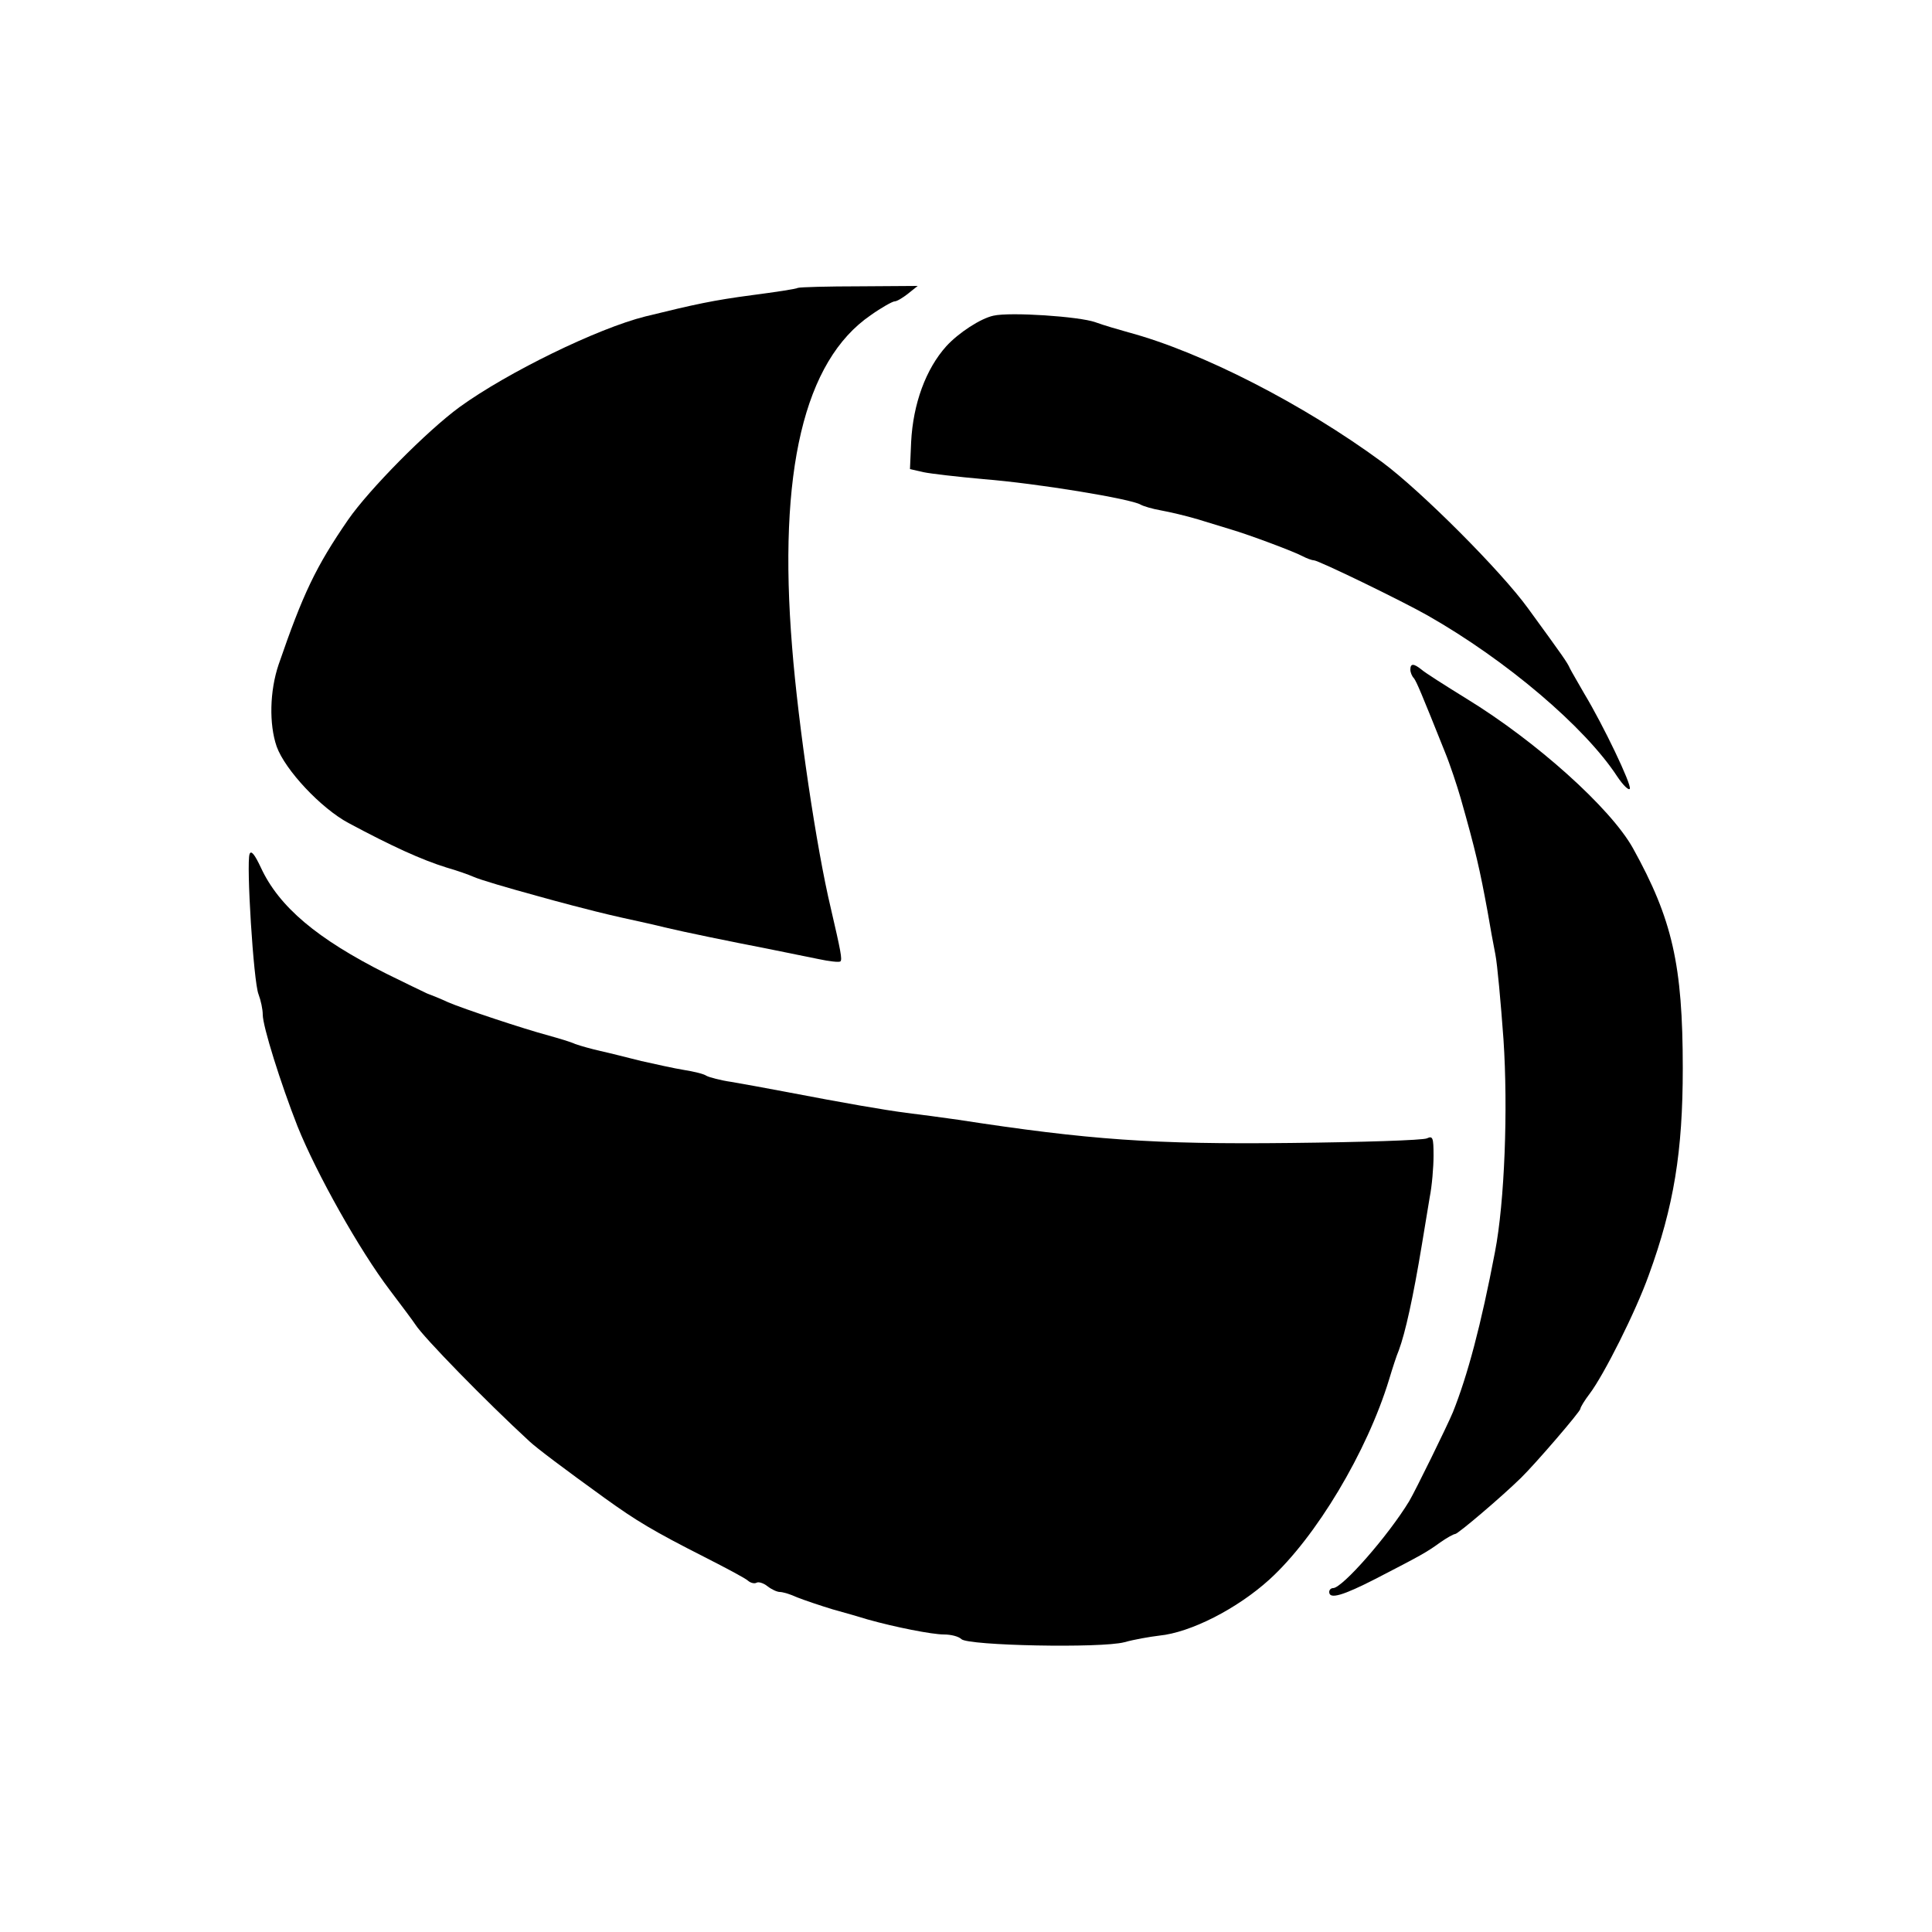
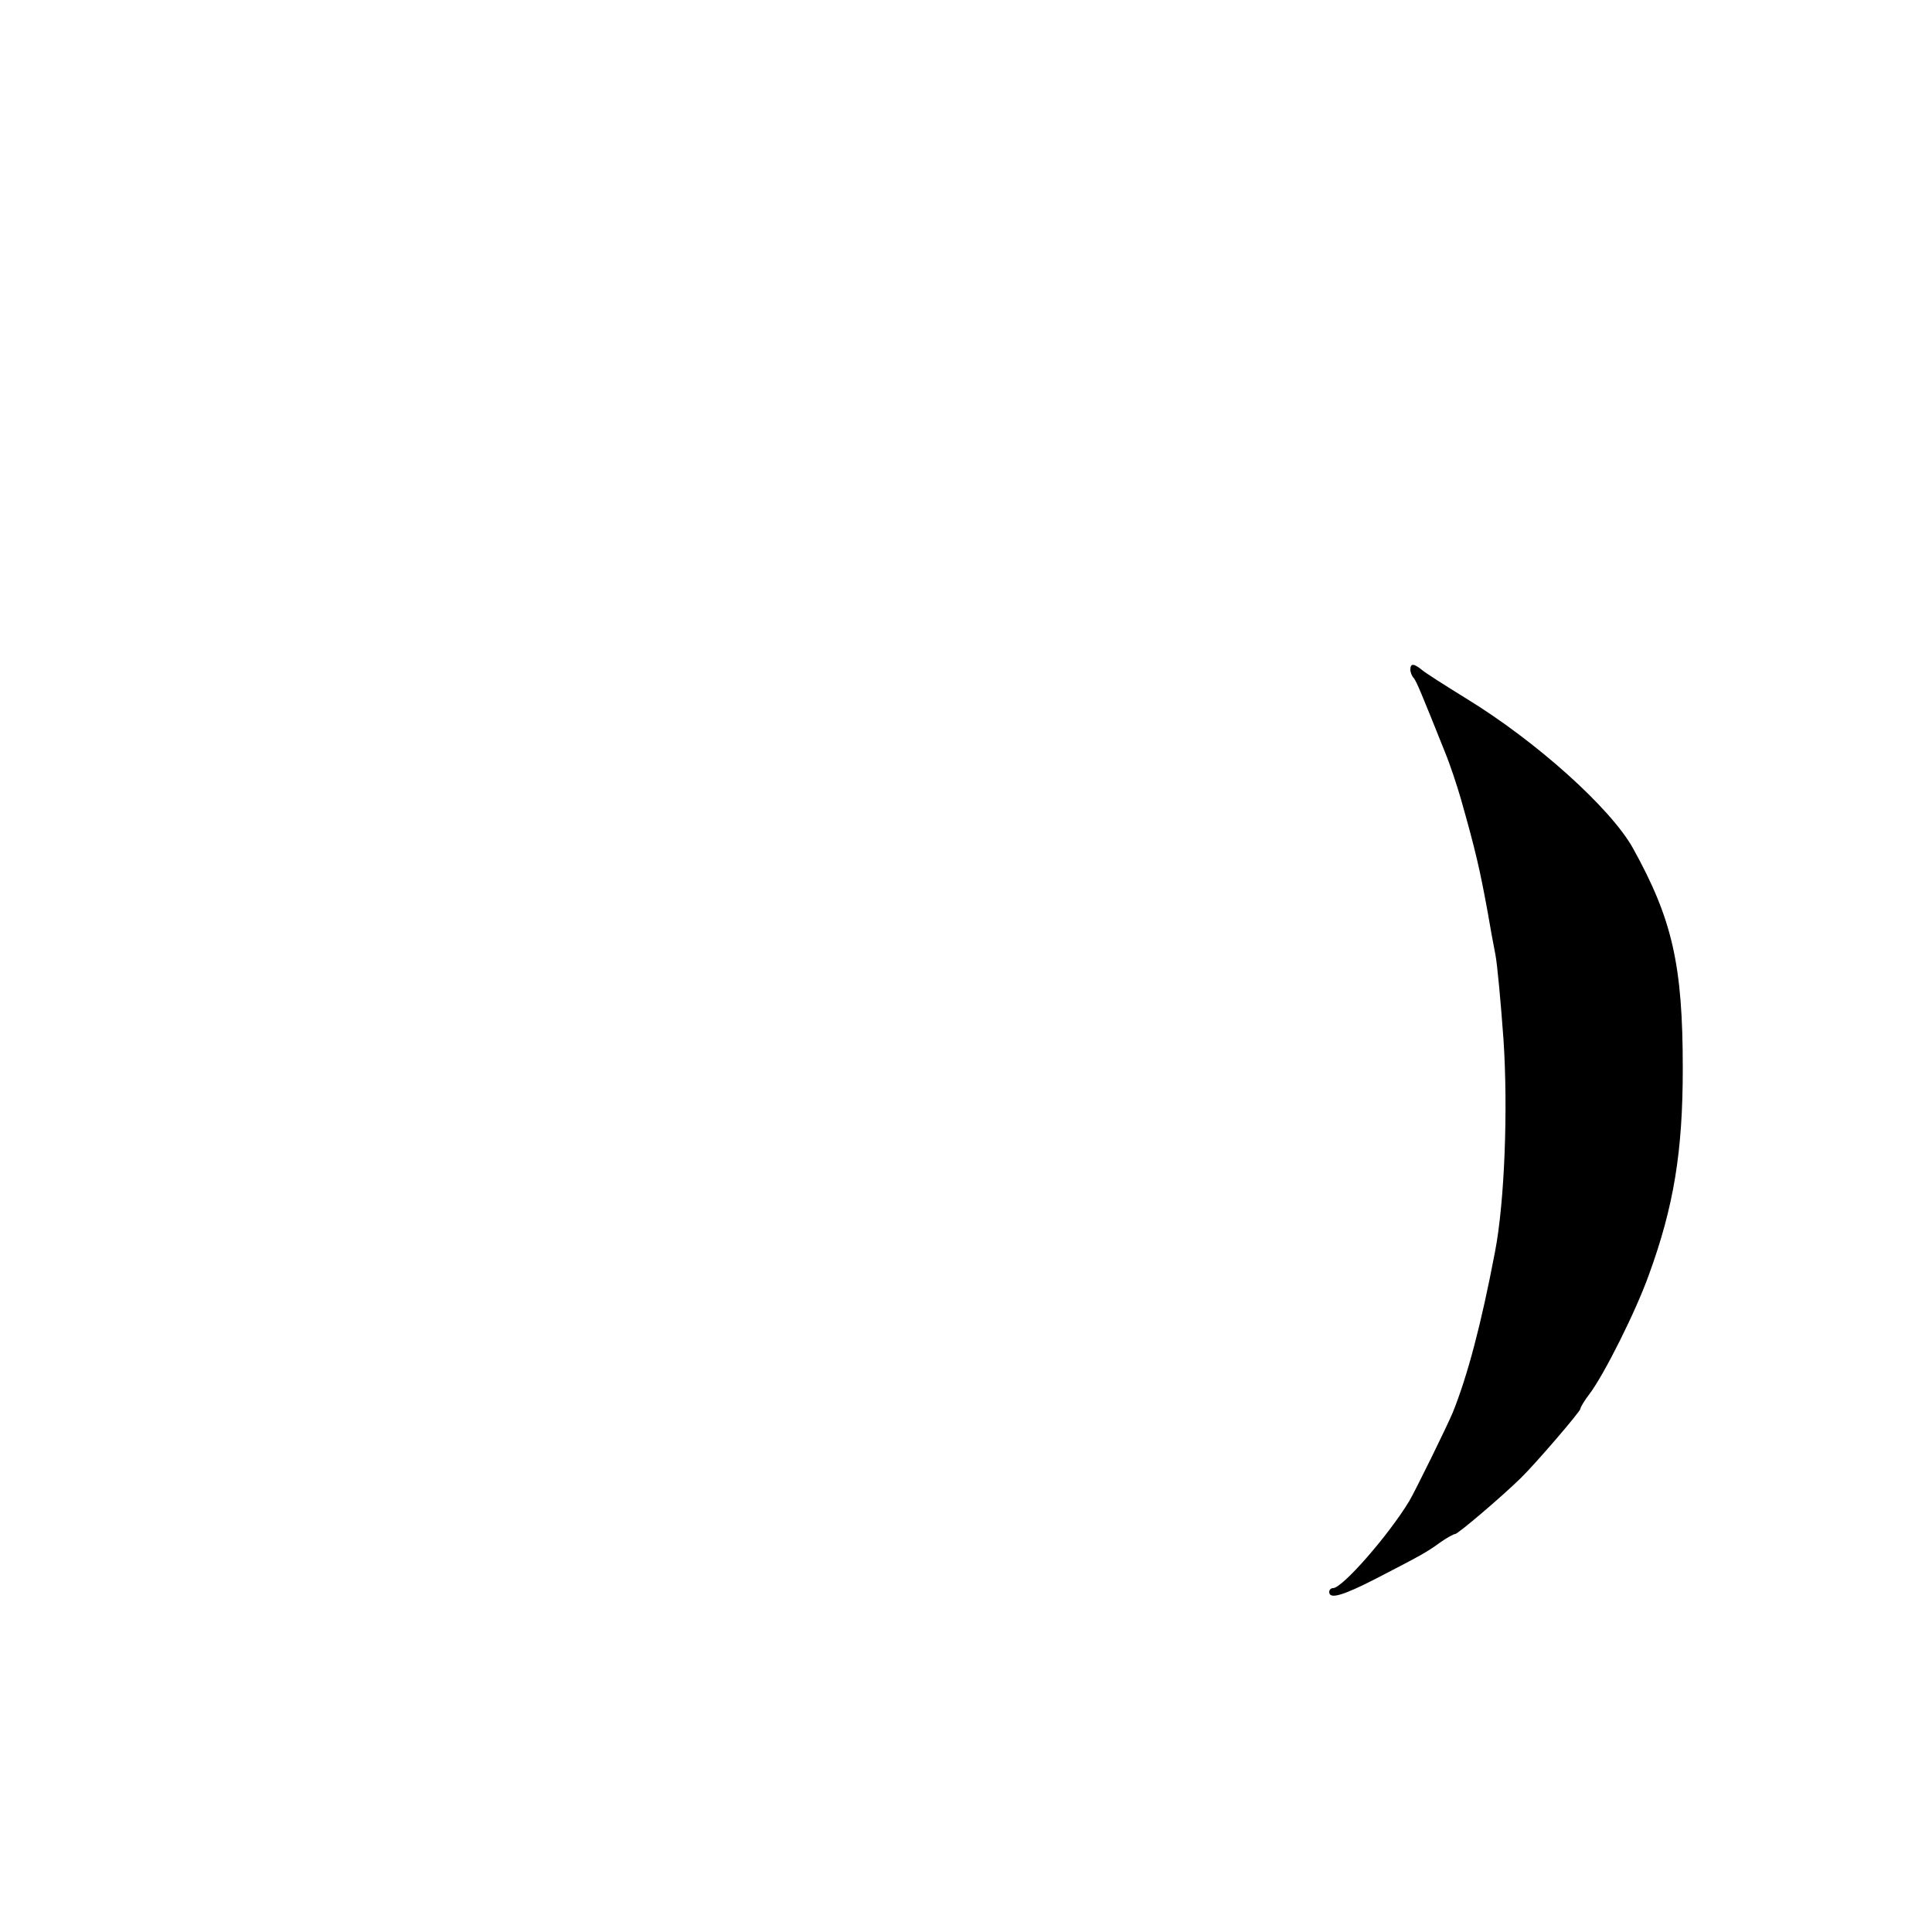
<svg xmlns="http://www.w3.org/2000/svg" version="1.0" width="500pt" height="500pt" viewBox="0 0 500 500" preserveAspectRatio="xMidYMid meet">
  <g transform="translate(0,500) scale(0.1,-0.1)" fill="#000000" stroke="none">
-     <path d="M2065 4255 c-5 -3 -59 -11 -120 -19 -98 -13 -145 -23 -275 -55 -124 -31 -357 -145 -480 -234 -85 -62 -235 -214 -289 -292 -84 -122 -117 -192 -180 -375 -23 -68 -25 -154 -5 -212 22 -61 115 -160 186 -198 114 -61 189 -95 253 -115 28 -8 59 -19 70 -24 18 -8 86 -28 170 -51 17 -5 55 -15 85 -23 30 -8 89 -23 130 -32 41 -9 91 -20 110 -25 50 -12 172 -37 265 -55 44 -9 104 -21 133 -27 28 -6 54 -9 57 -6 5 5 1 26 -25 138 -37 155 -84 472 -100 675 -37 455 31 741 203 859 28 20 57 36 62 36 6 0 21 9 35 20 l25 20 -150 -1 c-82 0 -154 -2 -160 -4z" />
-     <path d="M2571 4183 c-33 -7 -90 -44 -122 -79 -53 -59 -86 -149 -91 -248 l-3 -70 35 -8 c19 -4 89 -12 155 -18 140 -11 382 -51 407 -66 7 -4 30 -11 53 -15 22 -4 65 -14 95 -23 30 -9 69 -21 85 -26 48 -14 168 -59 187 -70 10 -5 23 -10 28 -10 12 0 230 -106 295 -143 204 -116 407 -289 490 -416 16 -24 31 -38 33 -32 4 12 -68 163 -118 246 -16 28 -33 57 -37 65 -7 16 -17 30 -108 155 -70 97 -278 305 -378 379 -204 150 -467 285 -657 336 -25 7 -63 18 -85 26 -41 15 -221 27 -264 17z" />
    <path d="M3650 3267 c0 -7 4 -17 9 -22 7 -9 20 -40 80 -190 14 -34 32 -89 41 -120 39 -137 50 -186 70 -295 6 -36 15 -85 20 -110 5 -25 14 -124 21 -220 12 -180 3 -421 -22 -550 -36 -189 -71 -320 -109 -415 -16 -38 -97 -203 -113 -230 -54 -89 -173 -225 -197 -225 -5 0 -10 -4 -10 -10 0 -20 36 -9 120 34 118 61 131 68 167 94 17 12 35 22 39 22 7 0 120 96 170 145 37 36 154 172 154 179 0 4 11 22 24 39 37 49 119 212 153 307 65 178 88 320 88 535 0 268 -27 386 -129 570 -58 104 -251 277 -431 387 -55 34 -107 67 -116 75 -20 16 -29 17 -29 0z" />
-     <path d="M646 2790 c-9 -23 10 -331 23 -363 6 -16 11 -39 11 -53 0 -30 46 -177 90 -289 49 -122 160 -320 239 -424 31 -41 61 -81 66 -89 21 -33 182 -198 295 -302 18 -17 91 -72 195 -147 82 -59 125 -85 259 -153 55 -28 106 -55 112 -61 7 -6 17 -8 22 -5 5 3 18 -1 28 -9 10 -8 25 -15 32 -15 8 0 28 -6 45 -14 18 -7 59 -21 92 -31 33 -9 74 -21 90 -26 71 -20 167 -39 198 -39 18 0 38 -5 45 -12 17 -17 362 -24 422 -8 25 7 65 14 90 17 81 8 201 69 285 145 121 110 253 331 310 518 9 30 20 64 25 75 17 46 37 136 60 275 6 36 15 90 20 121 6 30 10 79 10 108 0 47 -2 52 -17 45 -10 -5 -169 -10 -353 -12 -354 -4 -522 8 -860 60 -41 6 -102 14 -135 18 -60 8 -153 24 -315 55 -47 9 -108 20 -137 25 -28 4 -58 12 -65 16 -7 5 -33 11 -58 15 -25 4 -74 15 -110 23 -36 9 -83 21 -106 26 -22 5 -51 13 -65 18 -13 6 -44 15 -69 22 -67 18 -220 69 -260 86 -19 9 -44 19 -55 23 -11 5 -58 28 -105 51 -179 90 -278 173 -325 275 -16 34 -25 45 -29 35z" />
  </g>
</svg>